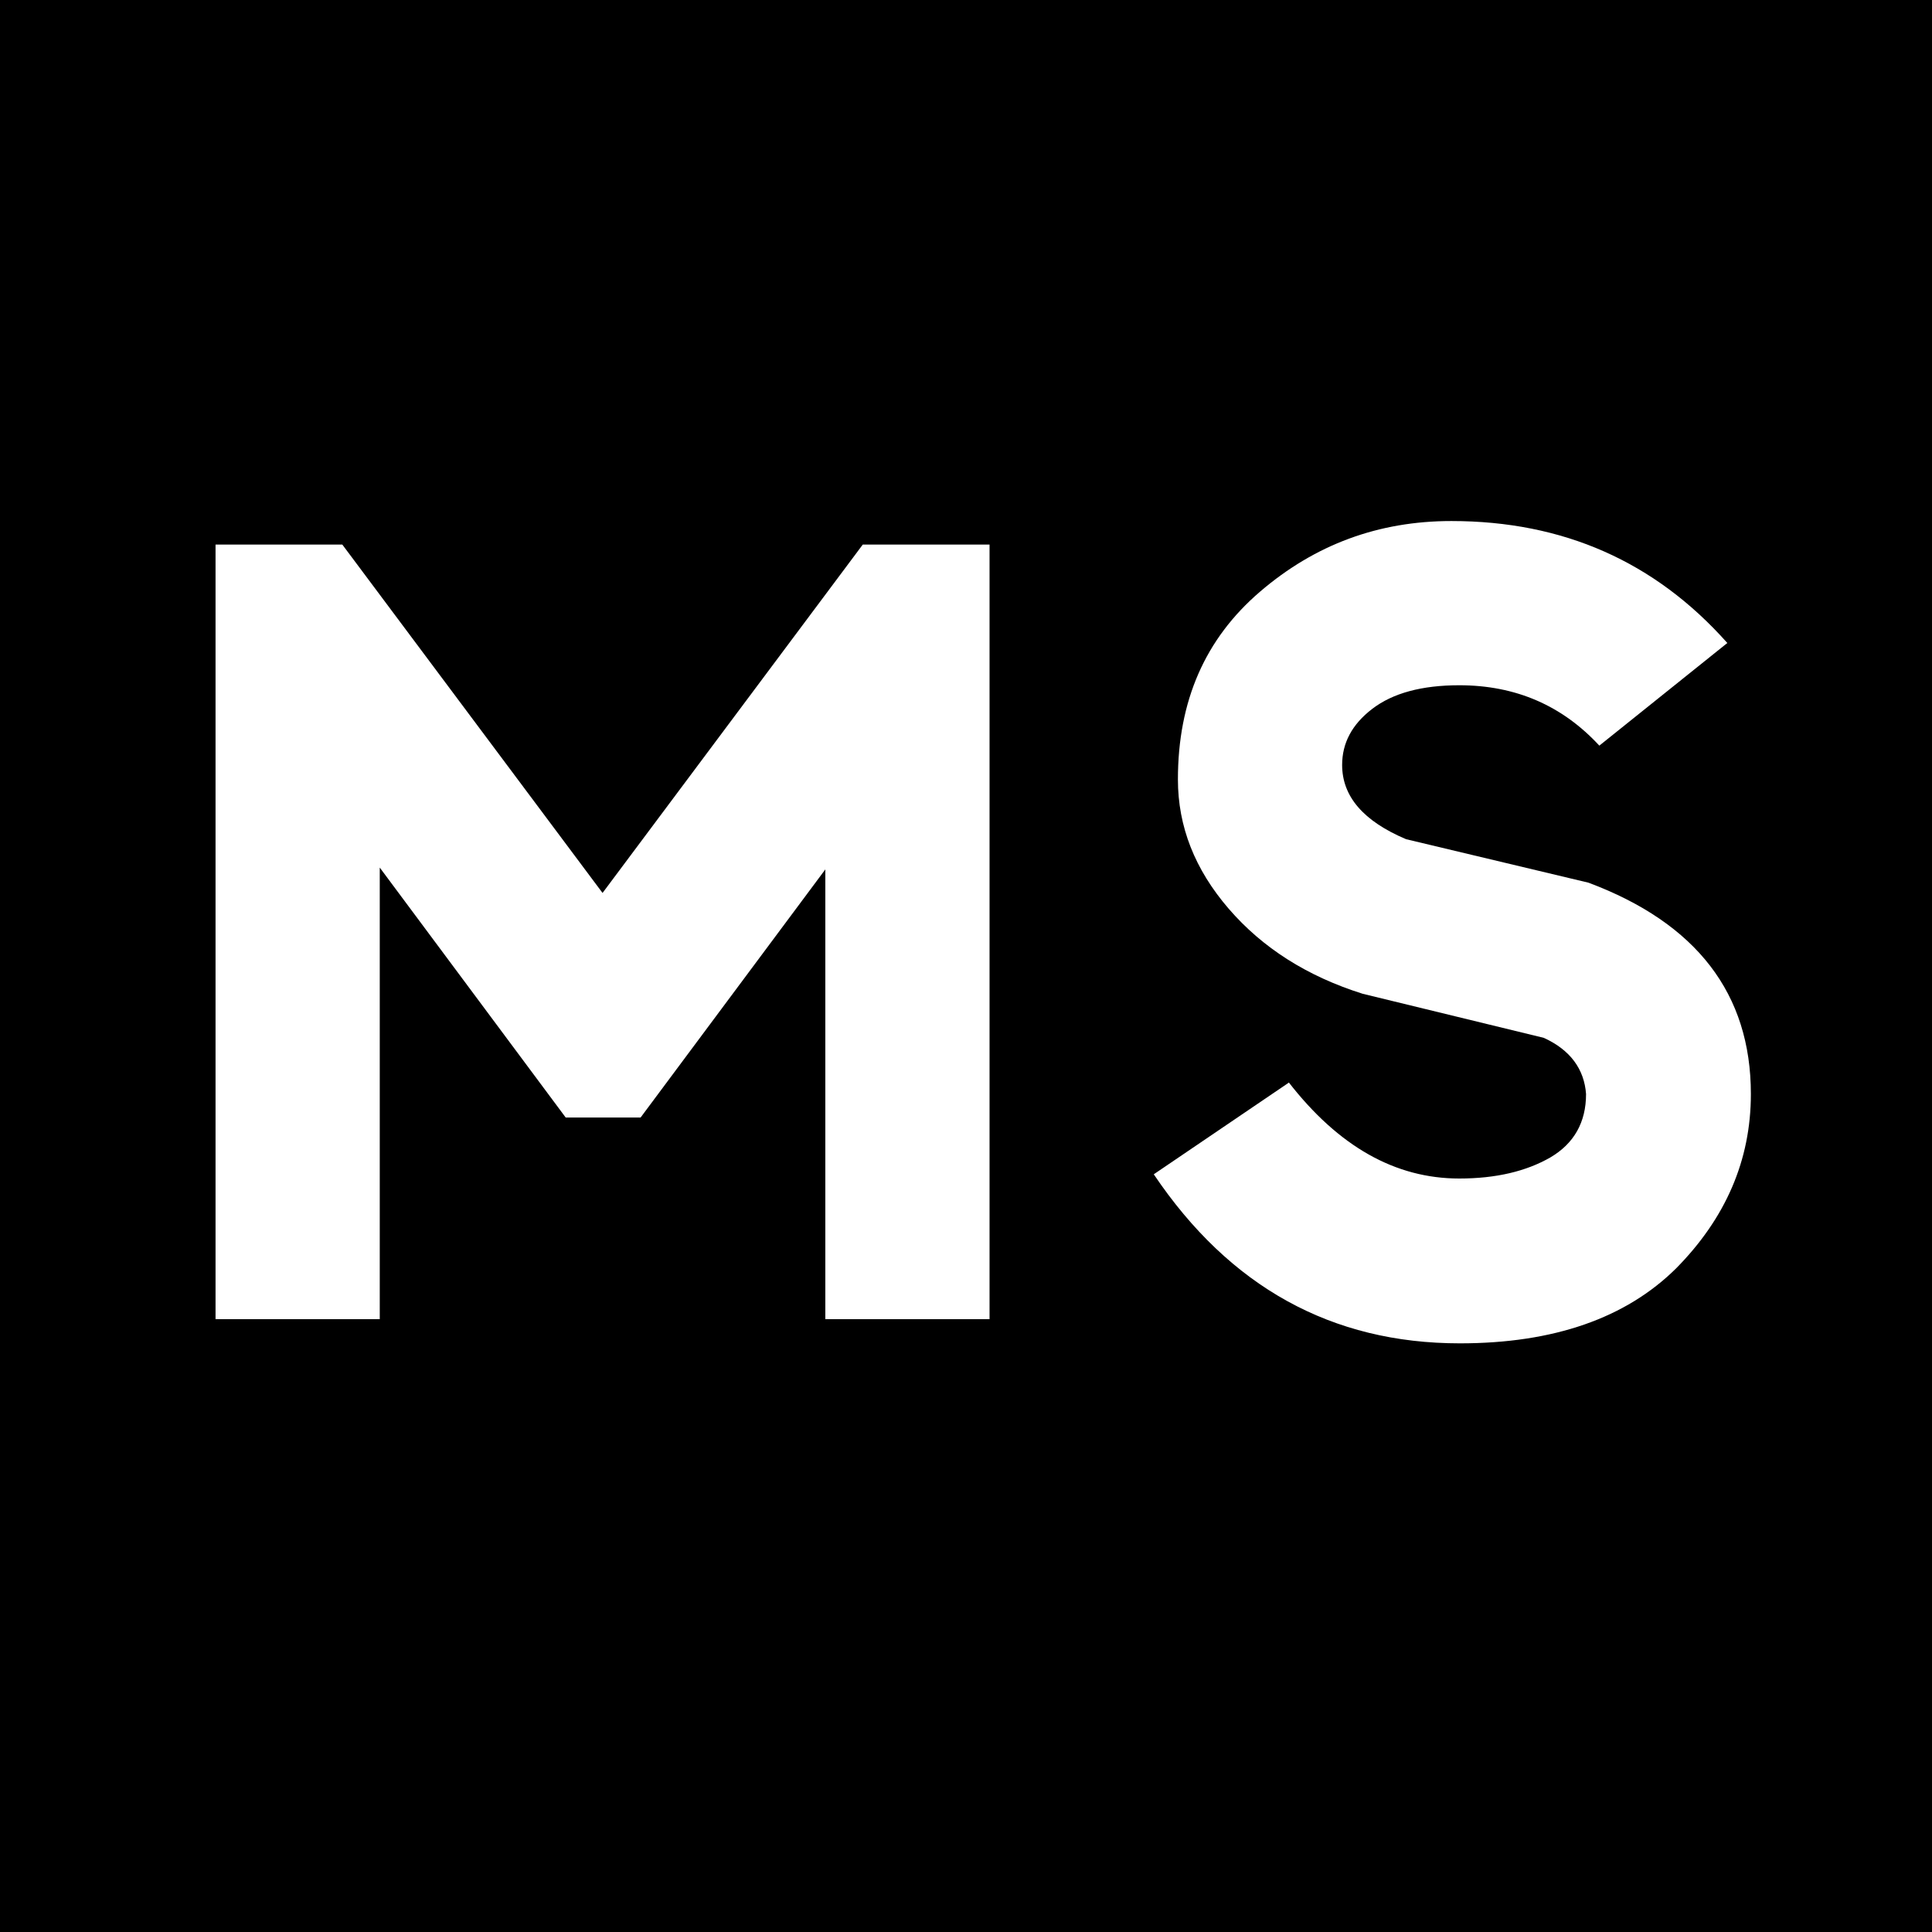
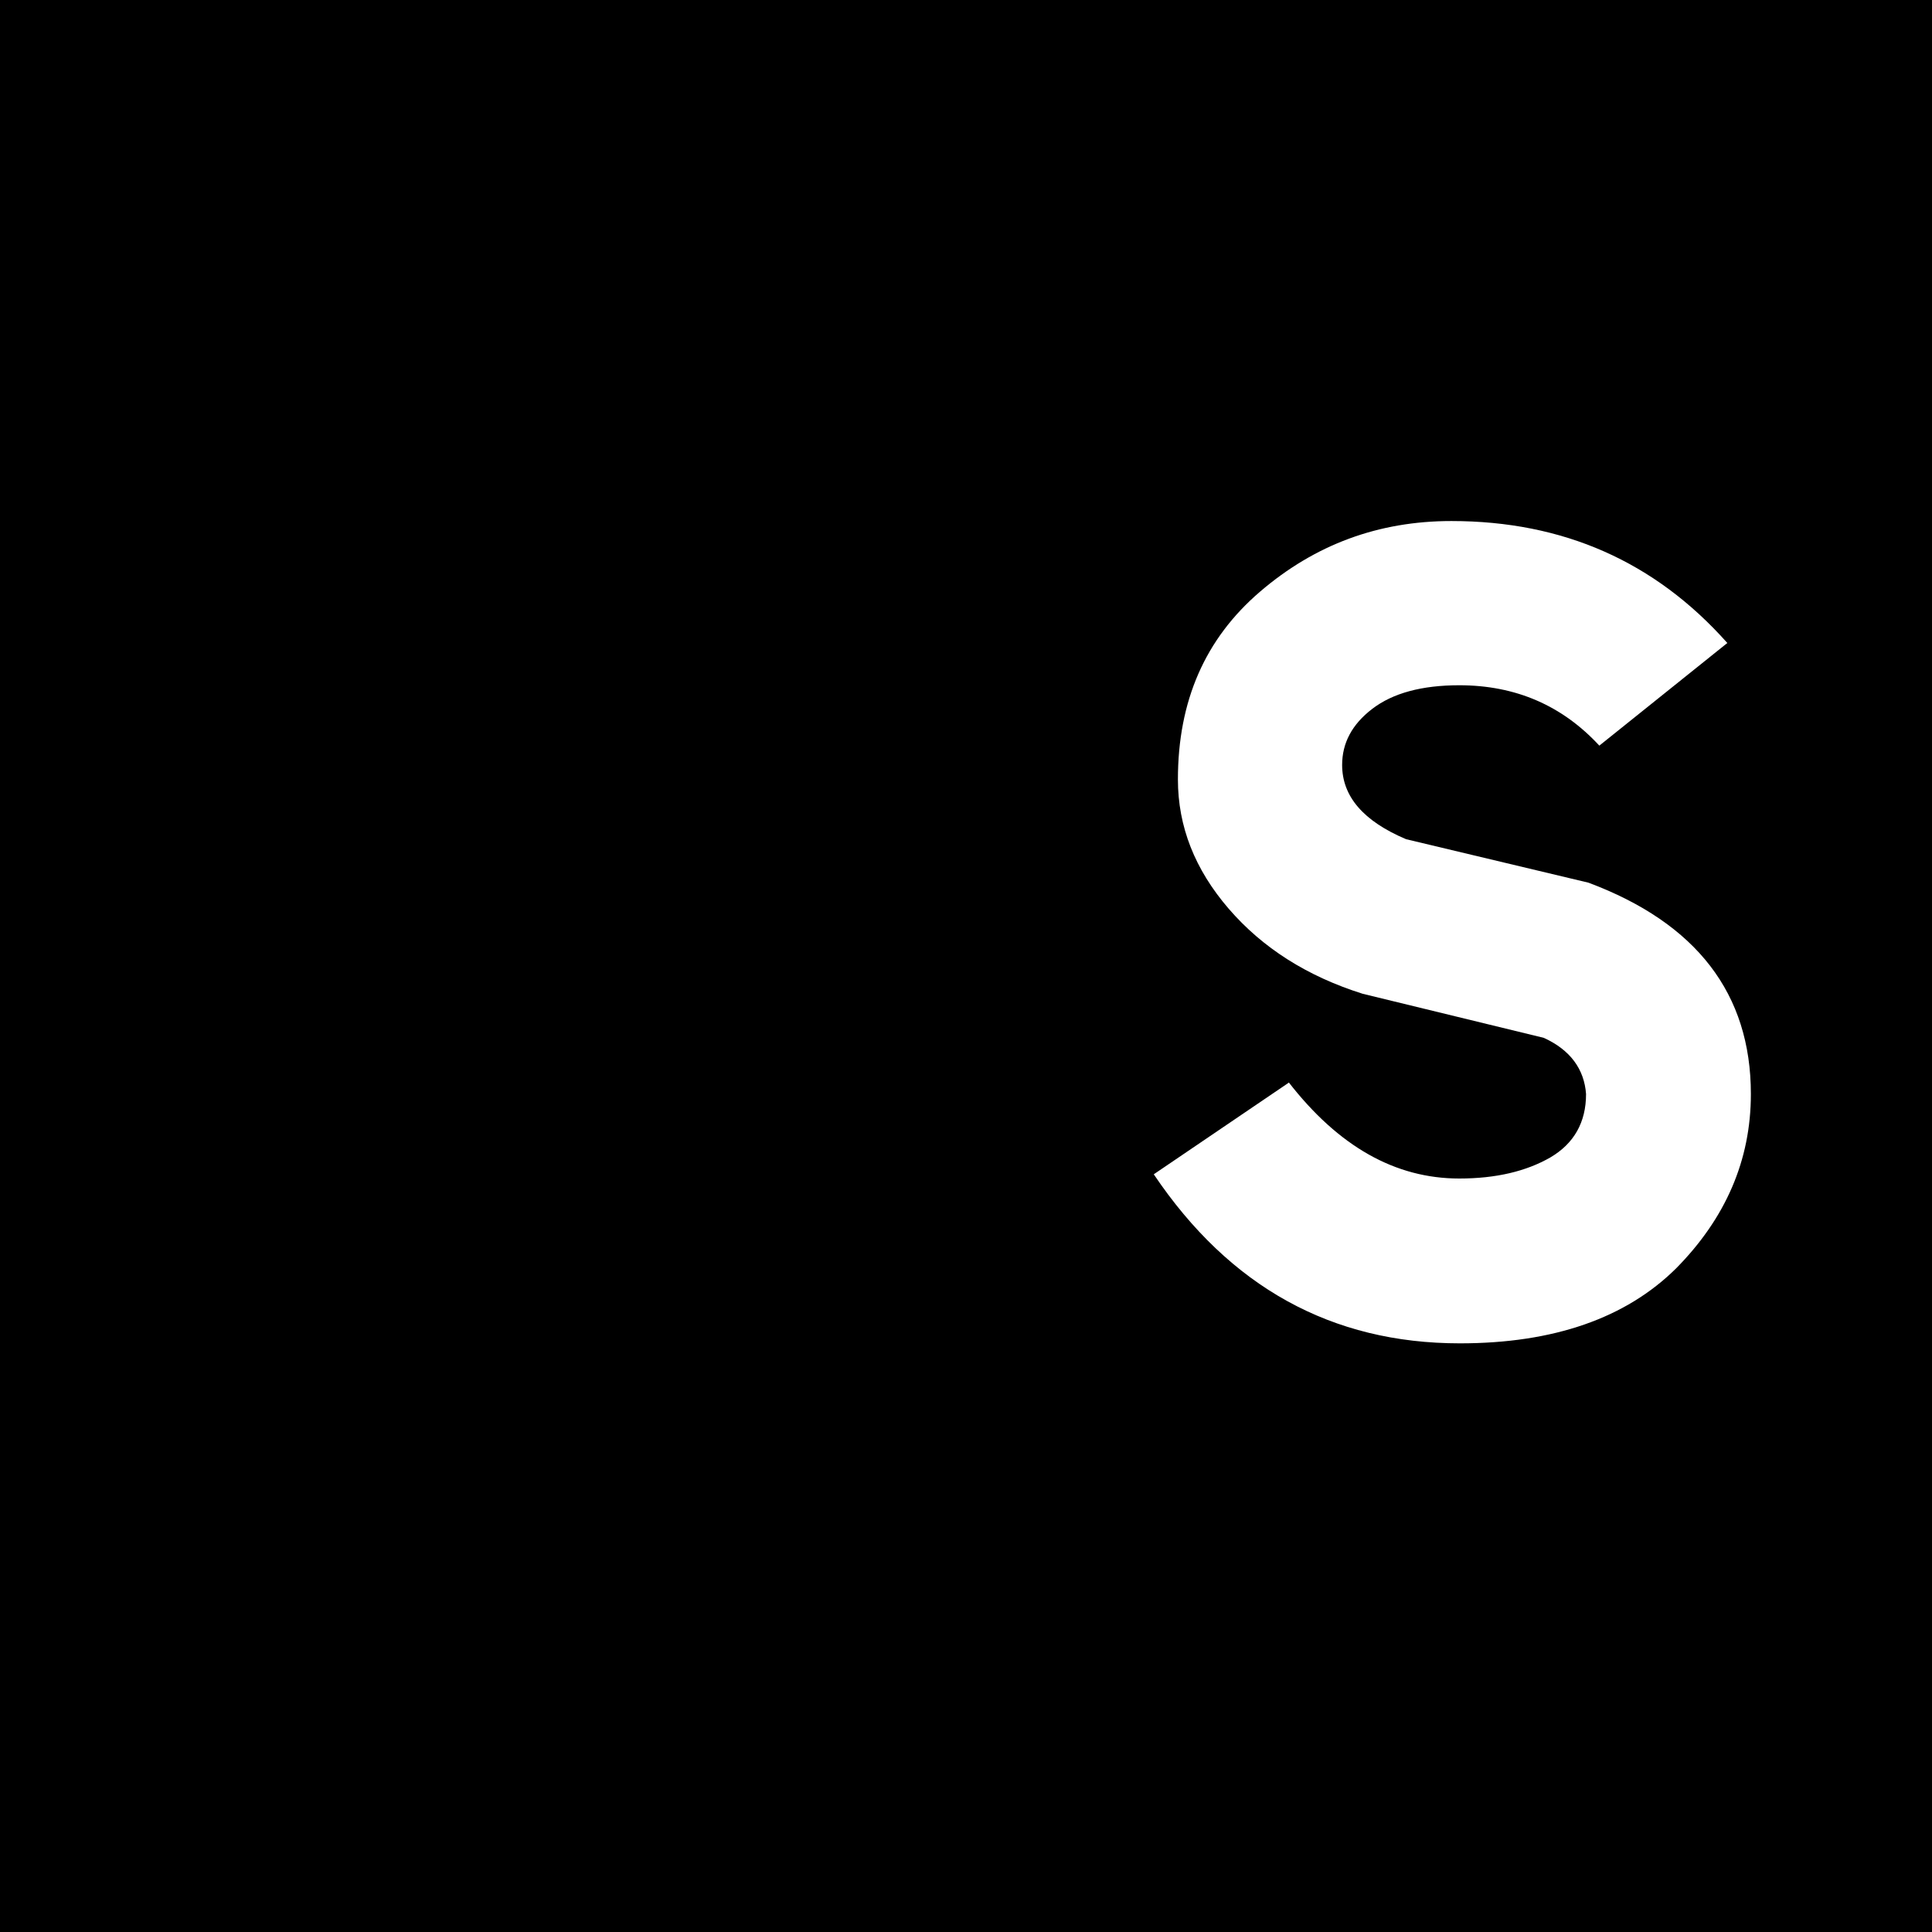
<svg xmlns="http://www.w3.org/2000/svg" id="_Слой_1" data-name="Слой 1" viewBox="0 0 32 32">
  <defs>
    <style> .cls-1 { fill: #fff; } </style>
  </defs>
  <rect y="0" width="32" height="32" />
  <g>
-     <path class="cls-1" d="M5.67,9.02l4.31,5.77,4.31-5.77h2.1v12.83h-2.72v-7.45l-3.06,4.11h-1.24l-3.08-4.14v7.48h-2.72v-12.83h2.12Z" />
    <path class="cls-1" d="M21.34,17.92c.83,1.07,1.77,1.6,2.83,1.6.61,0,1.11-.12,1.51-.35.39-.23.59-.58.59-1.05-.03-.41-.26-.73-.7-.93l-3-.73c-.92-.29-1.66-.76-2.22-1.41-.56-.65-.84-1.36-.84-2.14,0-1.3.45-2.33,1.36-3.11.91-.78,1.96-1.17,3.17-1.17,1.85,0,3.37.67,4.57,2.02l-2.12,1.7c-.61-.66-1.38-1-2.32-1-.62,0-1.1.13-1.44.39s-.5.57-.5.93c0,.52.35.93,1.06,1.23l3.02.72c1.79.67,2.69,1.84,2.69,3.5,0,1.1-.42,2.06-1.24,2.89-.83.82-2.02,1.24-3.58,1.24-2.12,0-3.81-.93-5.07-2.8l2.24-1.52Z" />
  </g>
</svg>